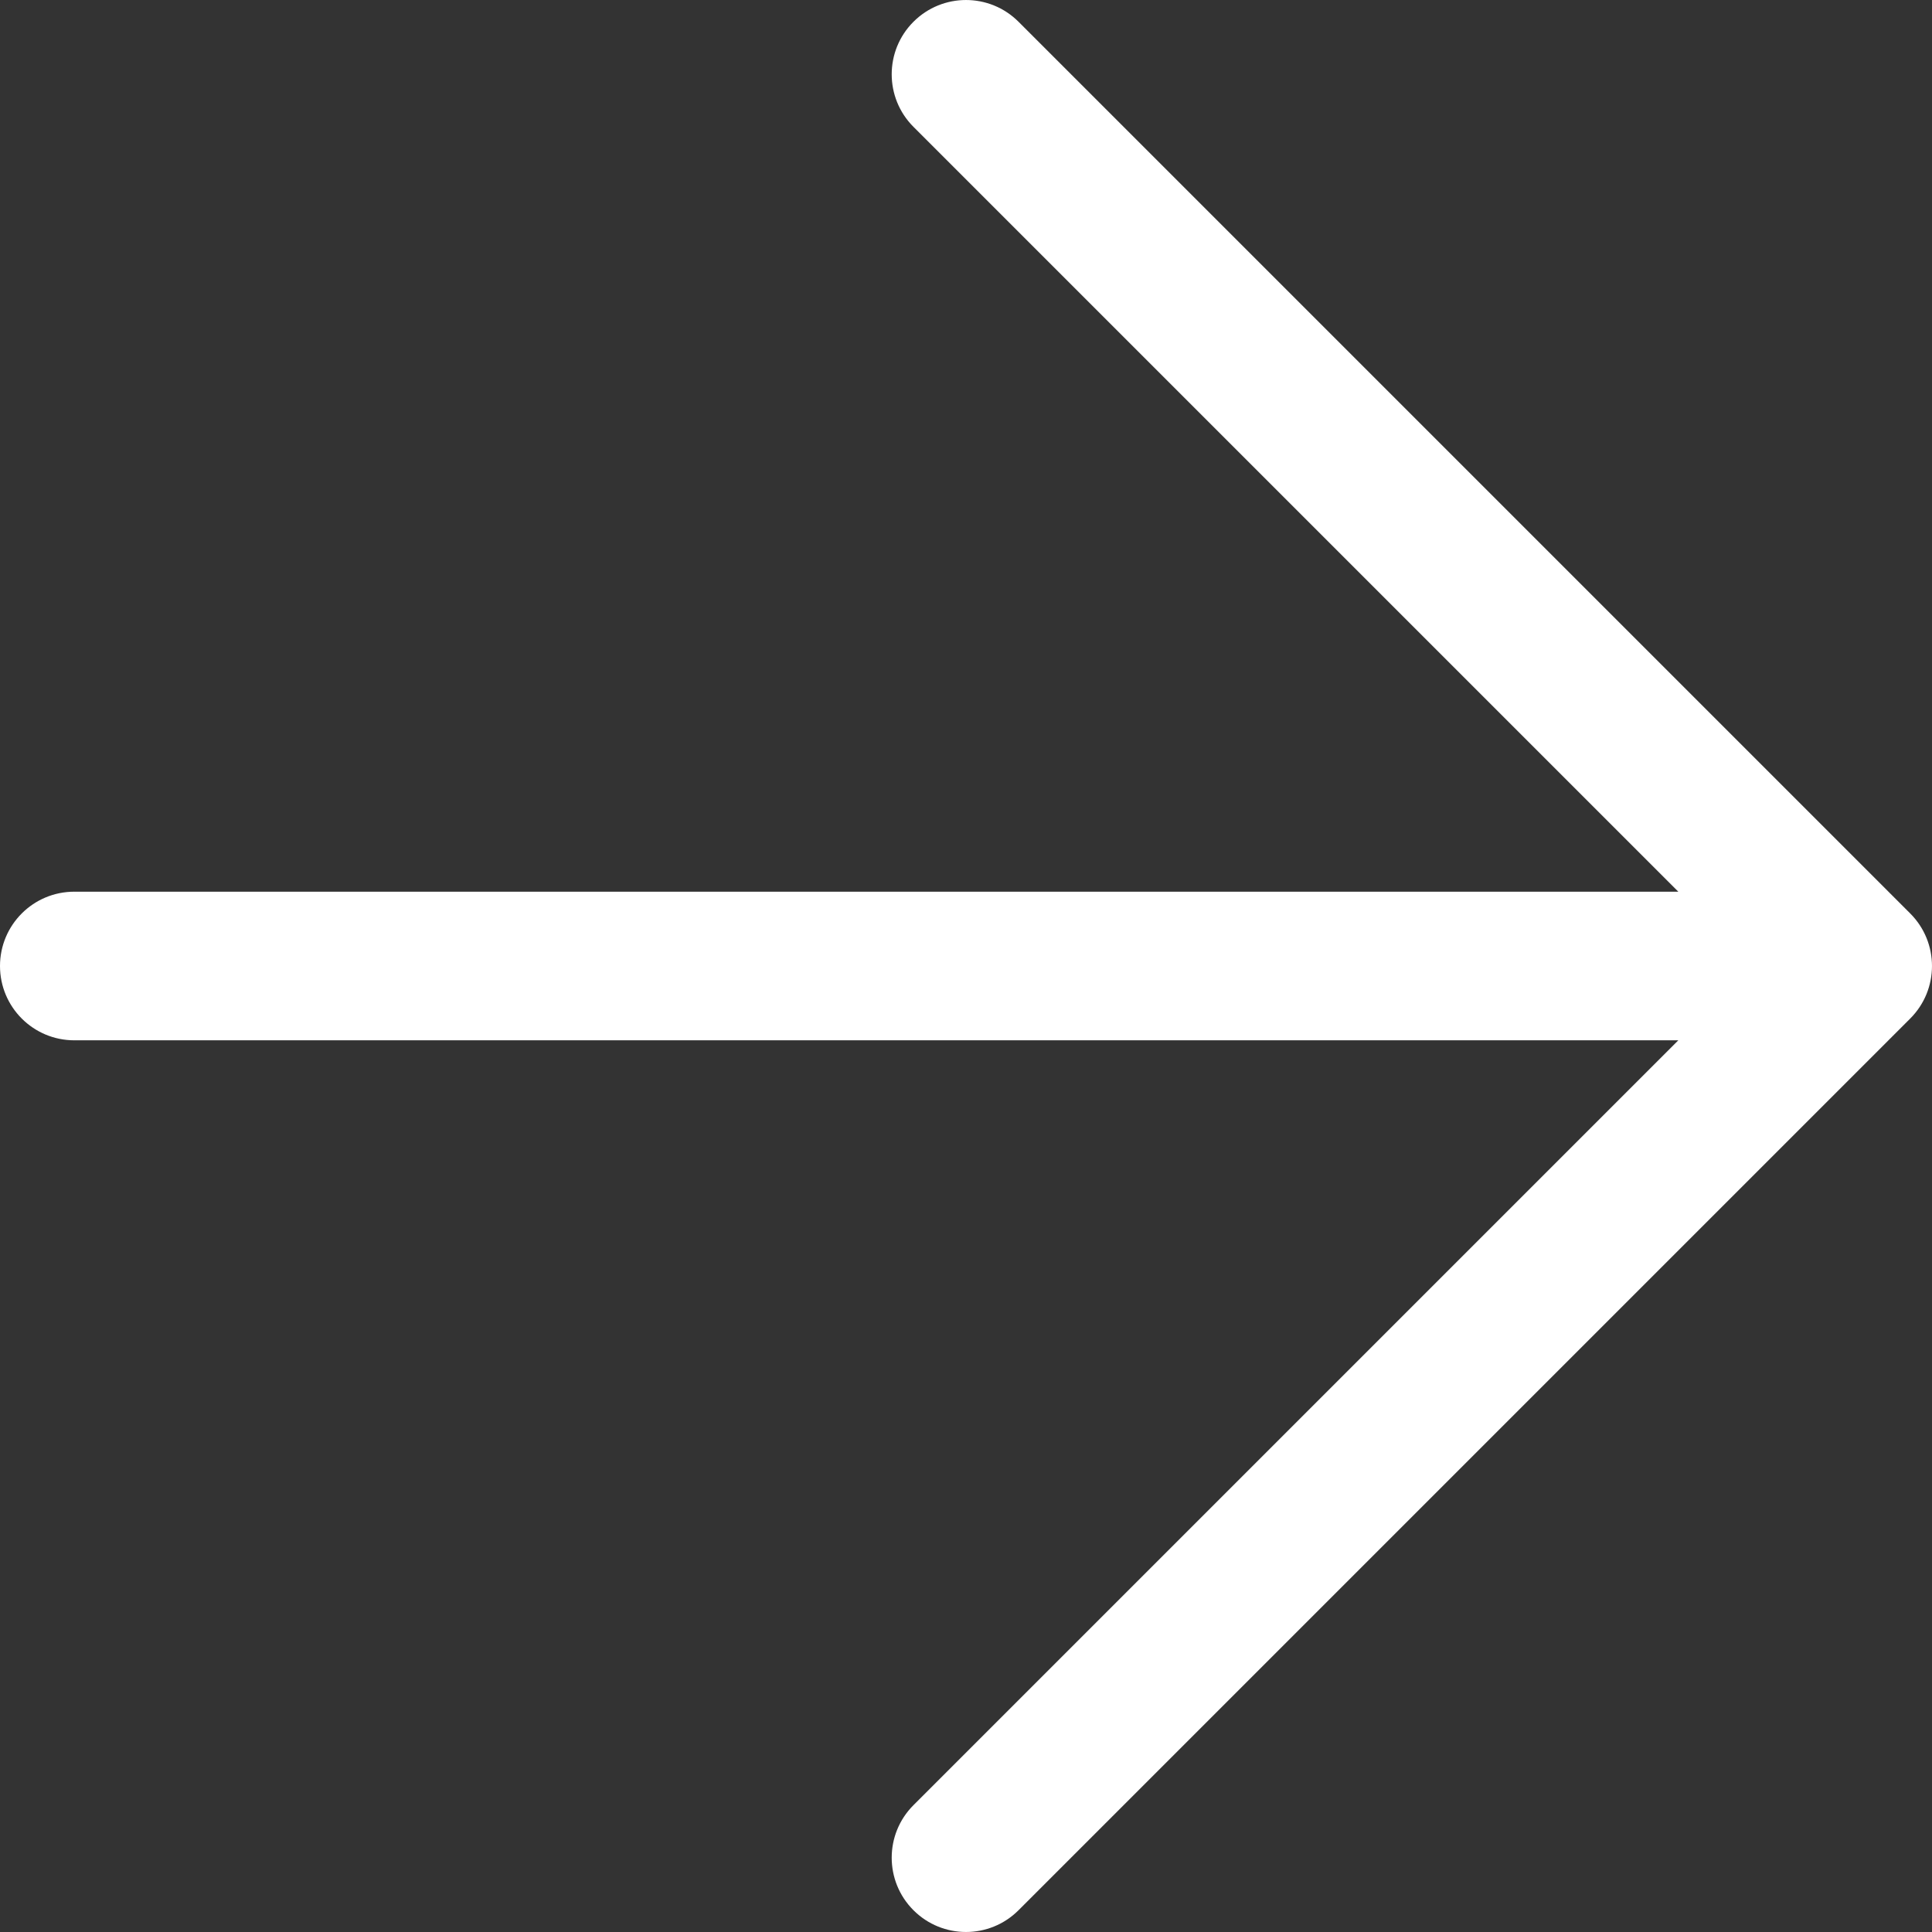
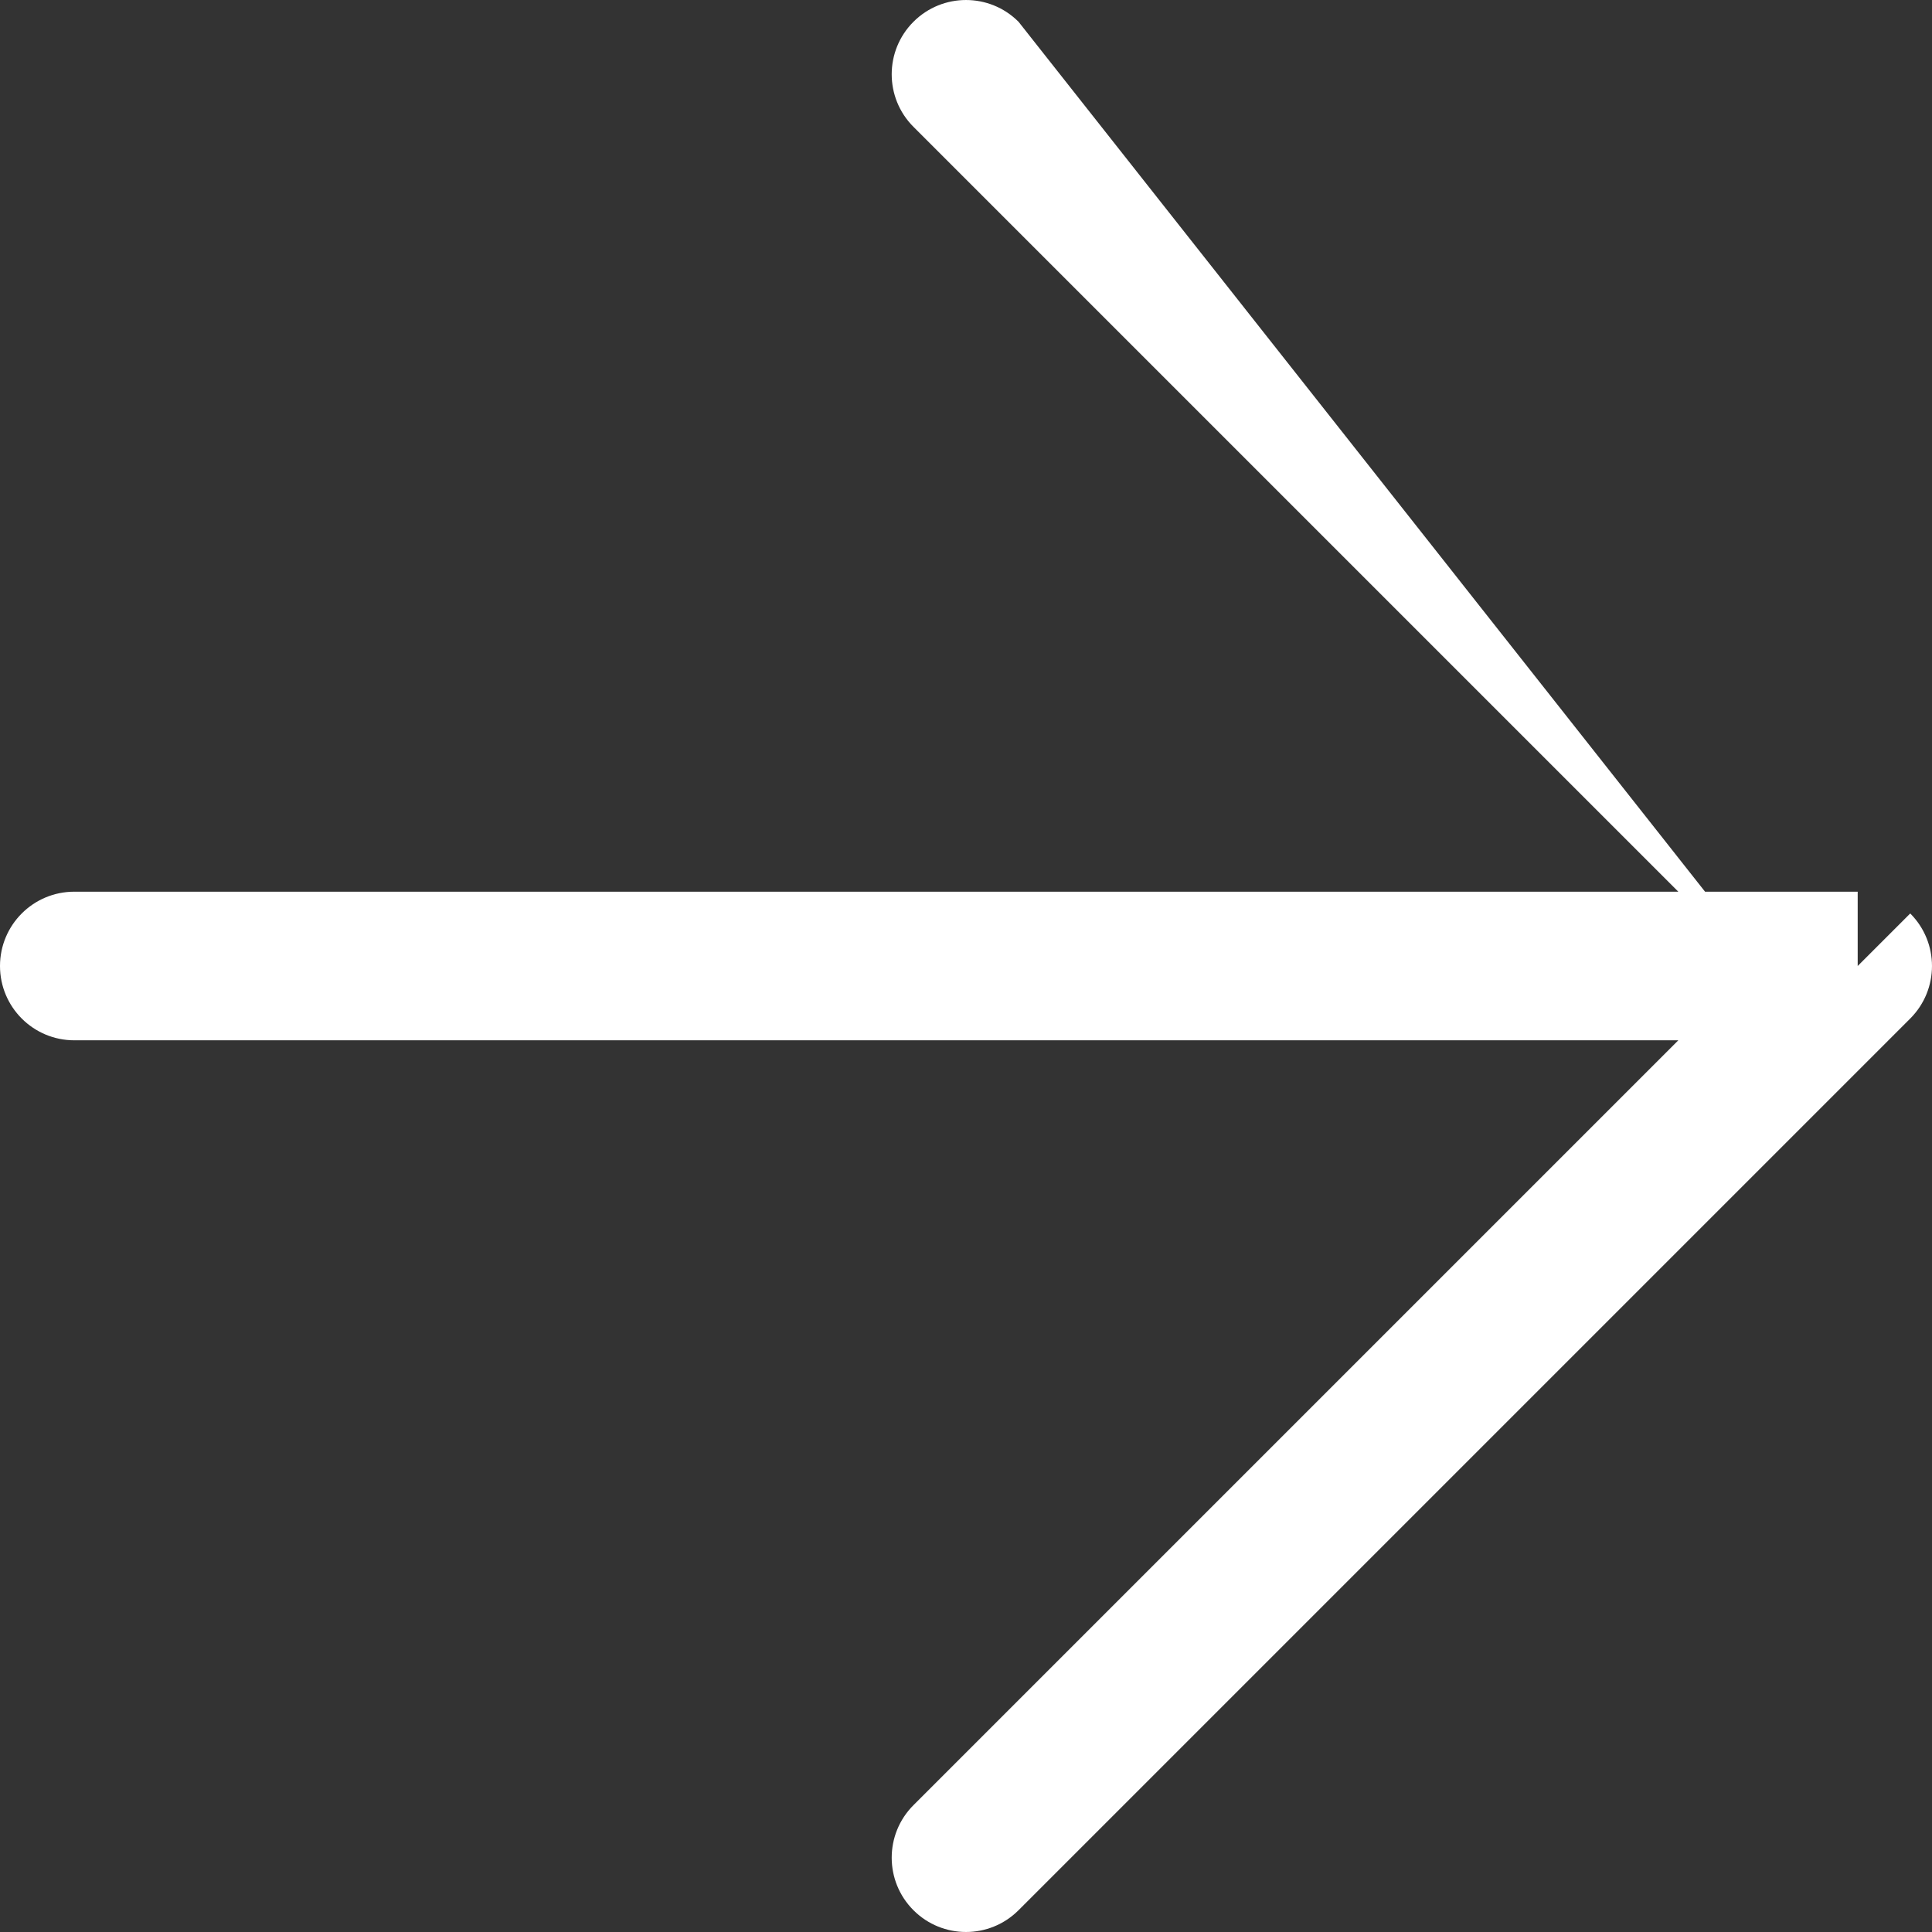
<svg xmlns="http://www.w3.org/2000/svg" width="52" height="52" viewBox="0 0 52 52" fill="none">
  <rect x="0" y="0" width="52" height="52" fill="#333333" stroke="none" />
-   <path d="M2 24C0.895 24 0 24.895 0 26C0 27.105 0.895 28 2 28V24ZM50 26L51.414 27.414C52.195 26.633 52.195 25.367 51.414 24.586L50 26ZM27.414 0.586C26.633 -0.195 25.367 -0.195 24.586 0.586C23.805 1.367 23.805 2.633 24.586 3.414L27.414 0.586ZM24.586 48.586C23.805 49.367 23.805 50.633 24.586 51.414C25.367 52.195 26.633 52.195 27.414 51.414L24.586 48.586ZM2 28H50V24H2V28ZM24.586 3.414L48.586 27.414L51.414 24.586L27.414 0.586L24.586 3.414ZM48.586 24.586L24.586 48.586L27.414 51.414L51.414 27.414L48.586 24.586Z" fill="white" />
+   <path d="M2 24C0.895 24 0 24.895 0 26C0 27.105 0.895 28 2 28V24ZM50 26L51.414 27.414C52.195 26.633 52.195 25.367 51.414 24.586L50 26ZM27.414 0.586C26.633 -0.195 25.367 -0.195 24.586 0.586C23.805 1.367 23.805 2.633 24.586 3.414L27.414 0.586ZM24.586 48.586C23.805 49.367 23.805 50.633 24.586 51.414C25.367 52.195 26.633 52.195 27.414 51.414L24.586 48.586ZM2 28H50V24H2V28ZM24.586 3.414L48.586 27.414L27.414 0.586L24.586 3.414ZM48.586 24.586L24.586 48.586L27.414 51.414L51.414 27.414L48.586 24.586Z" fill="white" />
</svg>